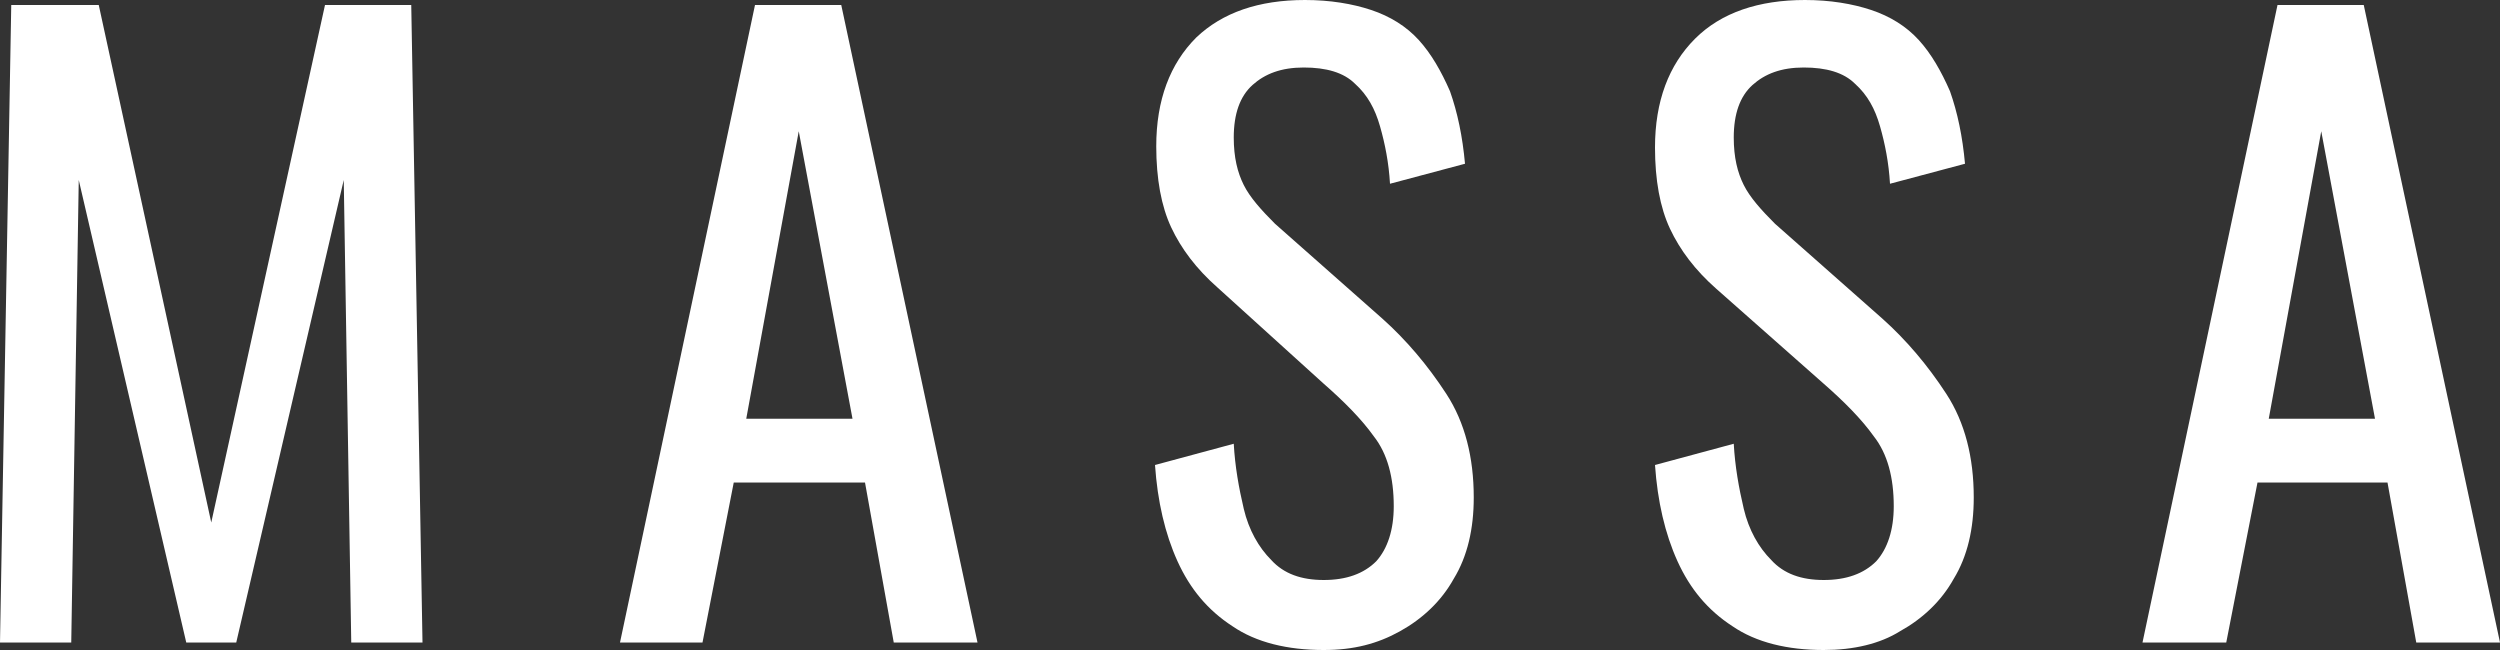
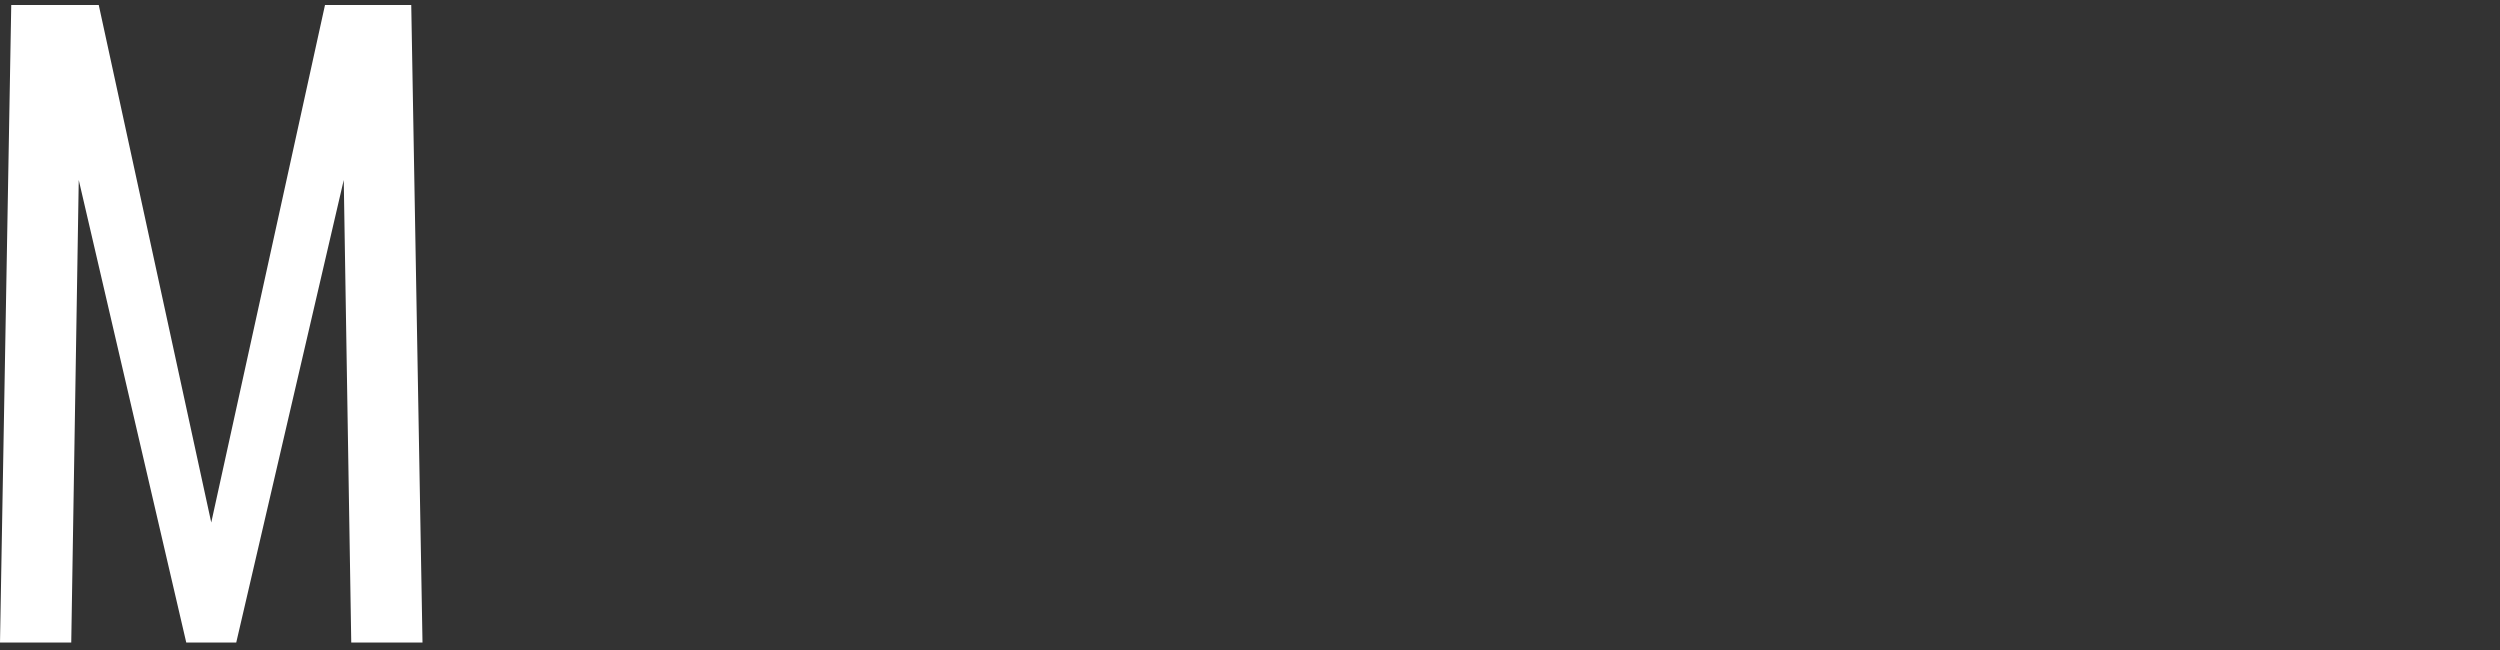
<svg xmlns="http://www.w3.org/2000/svg" version="1.1" id="Layer_1" x="0px" y="0px" viewBox="0 0 200 52" style="enable-background:new 0 0 200 52;" xml:space="preserve">
  <rect x="0" y="0" width="200" height="52" fill="#333333" stroke="none" />
  <style type="text/css">
	.st0{fill:#FFFFFF;}
</style>
  <g>
    <path class="st0" d="M0,51.4l0.9-51h7l9,41.4L26,0.4h6.9l0.9,51h-5.7l-0.6-37l-8.6,37h-4l-8.6-37l-0.6,37H0z" />
-     <path class="st0" d="M49.6,51.4l10.8-51h6.9l10.9,51h-6.7l-2.3-12.8H58.7l-2.5,12.8H49.6z M59.7,33.5h8.5l-4.3-23L59.7,33.5z" />
-     <path class="st0" d="M105.9,52c-2.9,0-5.4-0.6-7.3-1.9c-2-1.3-3.4-3-4.4-5.2c-1-2.2-1.6-4.8-1.8-7.7l6.3-1.7   c0.1,1.8,0.4,3.5,0.8,5.2c0.4,1.7,1.2,3.1,2.2,4.1c1,1.1,2.4,1.6,4.2,1.6c1.8,0,3.2-0.5,4.2-1.5c0.9-1,1.4-2.5,1.4-4.4   c0-2.3-0.5-4.2-1.6-5.6c-1-1.4-2.4-2.8-4-4.2L97.4,23c-1.7-1.5-2.9-3.1-3.7-4.8c-0.8-1.7-1.2-3.9-1.2-6.5c0-3.7,1.1-6.6,3.2-8.7   C97.8,1,100.7,0,104.4,0c2,0,3.8,0.3,5.3,0.8c1.5,0.5,2.8,1.3,3.8,2.4c1,1.1,1.8,2.5,2.5,4.1c0.6,1.7,1,3.6,1.2,5.8l-6,1.6   c-0.1-1.7-0.4-3.2-0.8-4.6c-0.4-1.4-1-2.5-2-3.4c-0.9-0.9-2.3-1.3-4.1-1.3c-1.8,0-3.1,0.5-4.1,1.4c-1,0.9-1.5,2.3-1.5,4.2   c0,1.6,0.3,2.8,0.8,3.8c0.5,1,1.4,2,2.5,3.1l8.6,7.6c1.9,1.7,3.6,3.7,5.1,6c1.5,2.3,2.2,5.1,2.2,8.3c0,2.5-0.5,4.7-1.6,6.5   c-1,1.8-2.5,3.2-4.3,4.2S108.3,52,105.9,52z" />
-     <path class="st0" d="M145.9,52c-2.9,0-5.4-0.6-7.3-1.9c-2-1.3-3.4-3-4.4-5.2c-1-2.2-1.6-4.8-1.8-7.7l6.3-1.7   c0.1,1.8,0.4,3.5,0.8,5.2c0.4,1.7,1.2,3.1,2.2,4.1c1,1.1,2.4,1.6,4.2,1.6c1.8,0,3.2-0.5,4.2-1.5c0.9-1,1.4-2.5,1.4-4.4   c0-2.3-0.5-4.2-1.6-5.6c-1-1.4-2.4-2.8-4-4.2l-8.6-7.6c-1.7-1.5-2.9-3.1-3.7-4.8c-0.8-1.7-1.2-3.9-1.2-6.5c0-3.7,1.1-6.6,3.2-8.7   c2.1-2.1,5.1-3.1,8.8-3.1c2,0,3.8,0.3,5.3,0.8c1.5,0.5,2.8,1.3,3.8,2.4c1,1.1,1.8,2.5,2.5,4.1c0.6,1.7,1,3.6,1.2,5.8l-6,1.6   c-0.1-1.7-0.4-3.2-0.8-4.6c-0.4-1.4-1-2.5-2-3.4c-0.9-0.9-2.3-1.3-4.1-1.3c-1.8,0-3.1,0.5-4.1,1.4c-1,0.9-1.5,2.3-1.5,4.2   c0,1.6,0.3,2.8,0.8,3.8c0.5,1,1.4,2,2.5,3.1l8.6,7.6c1.9,1.7,3.6,3.7,5.1,6c1.5,2.3,2.2,5.1,2.2,8.3c0,2.5-0.5,4.7-1.6,6.5   c-1,1.8-2.5,3.2-4.3,4.2C150.4,51.5,148.3,52,145.9,52z" />
-     <path class="st0" d="M171.4,51.4l10.8-51h6.9l10.9,51h-6.7l-2.3-12.8h-10.4l-2.5,12.8H171.4z M181.5,33.5h8.5l-4.3-23L181.5,33.5z" />
  </g>
</svg>